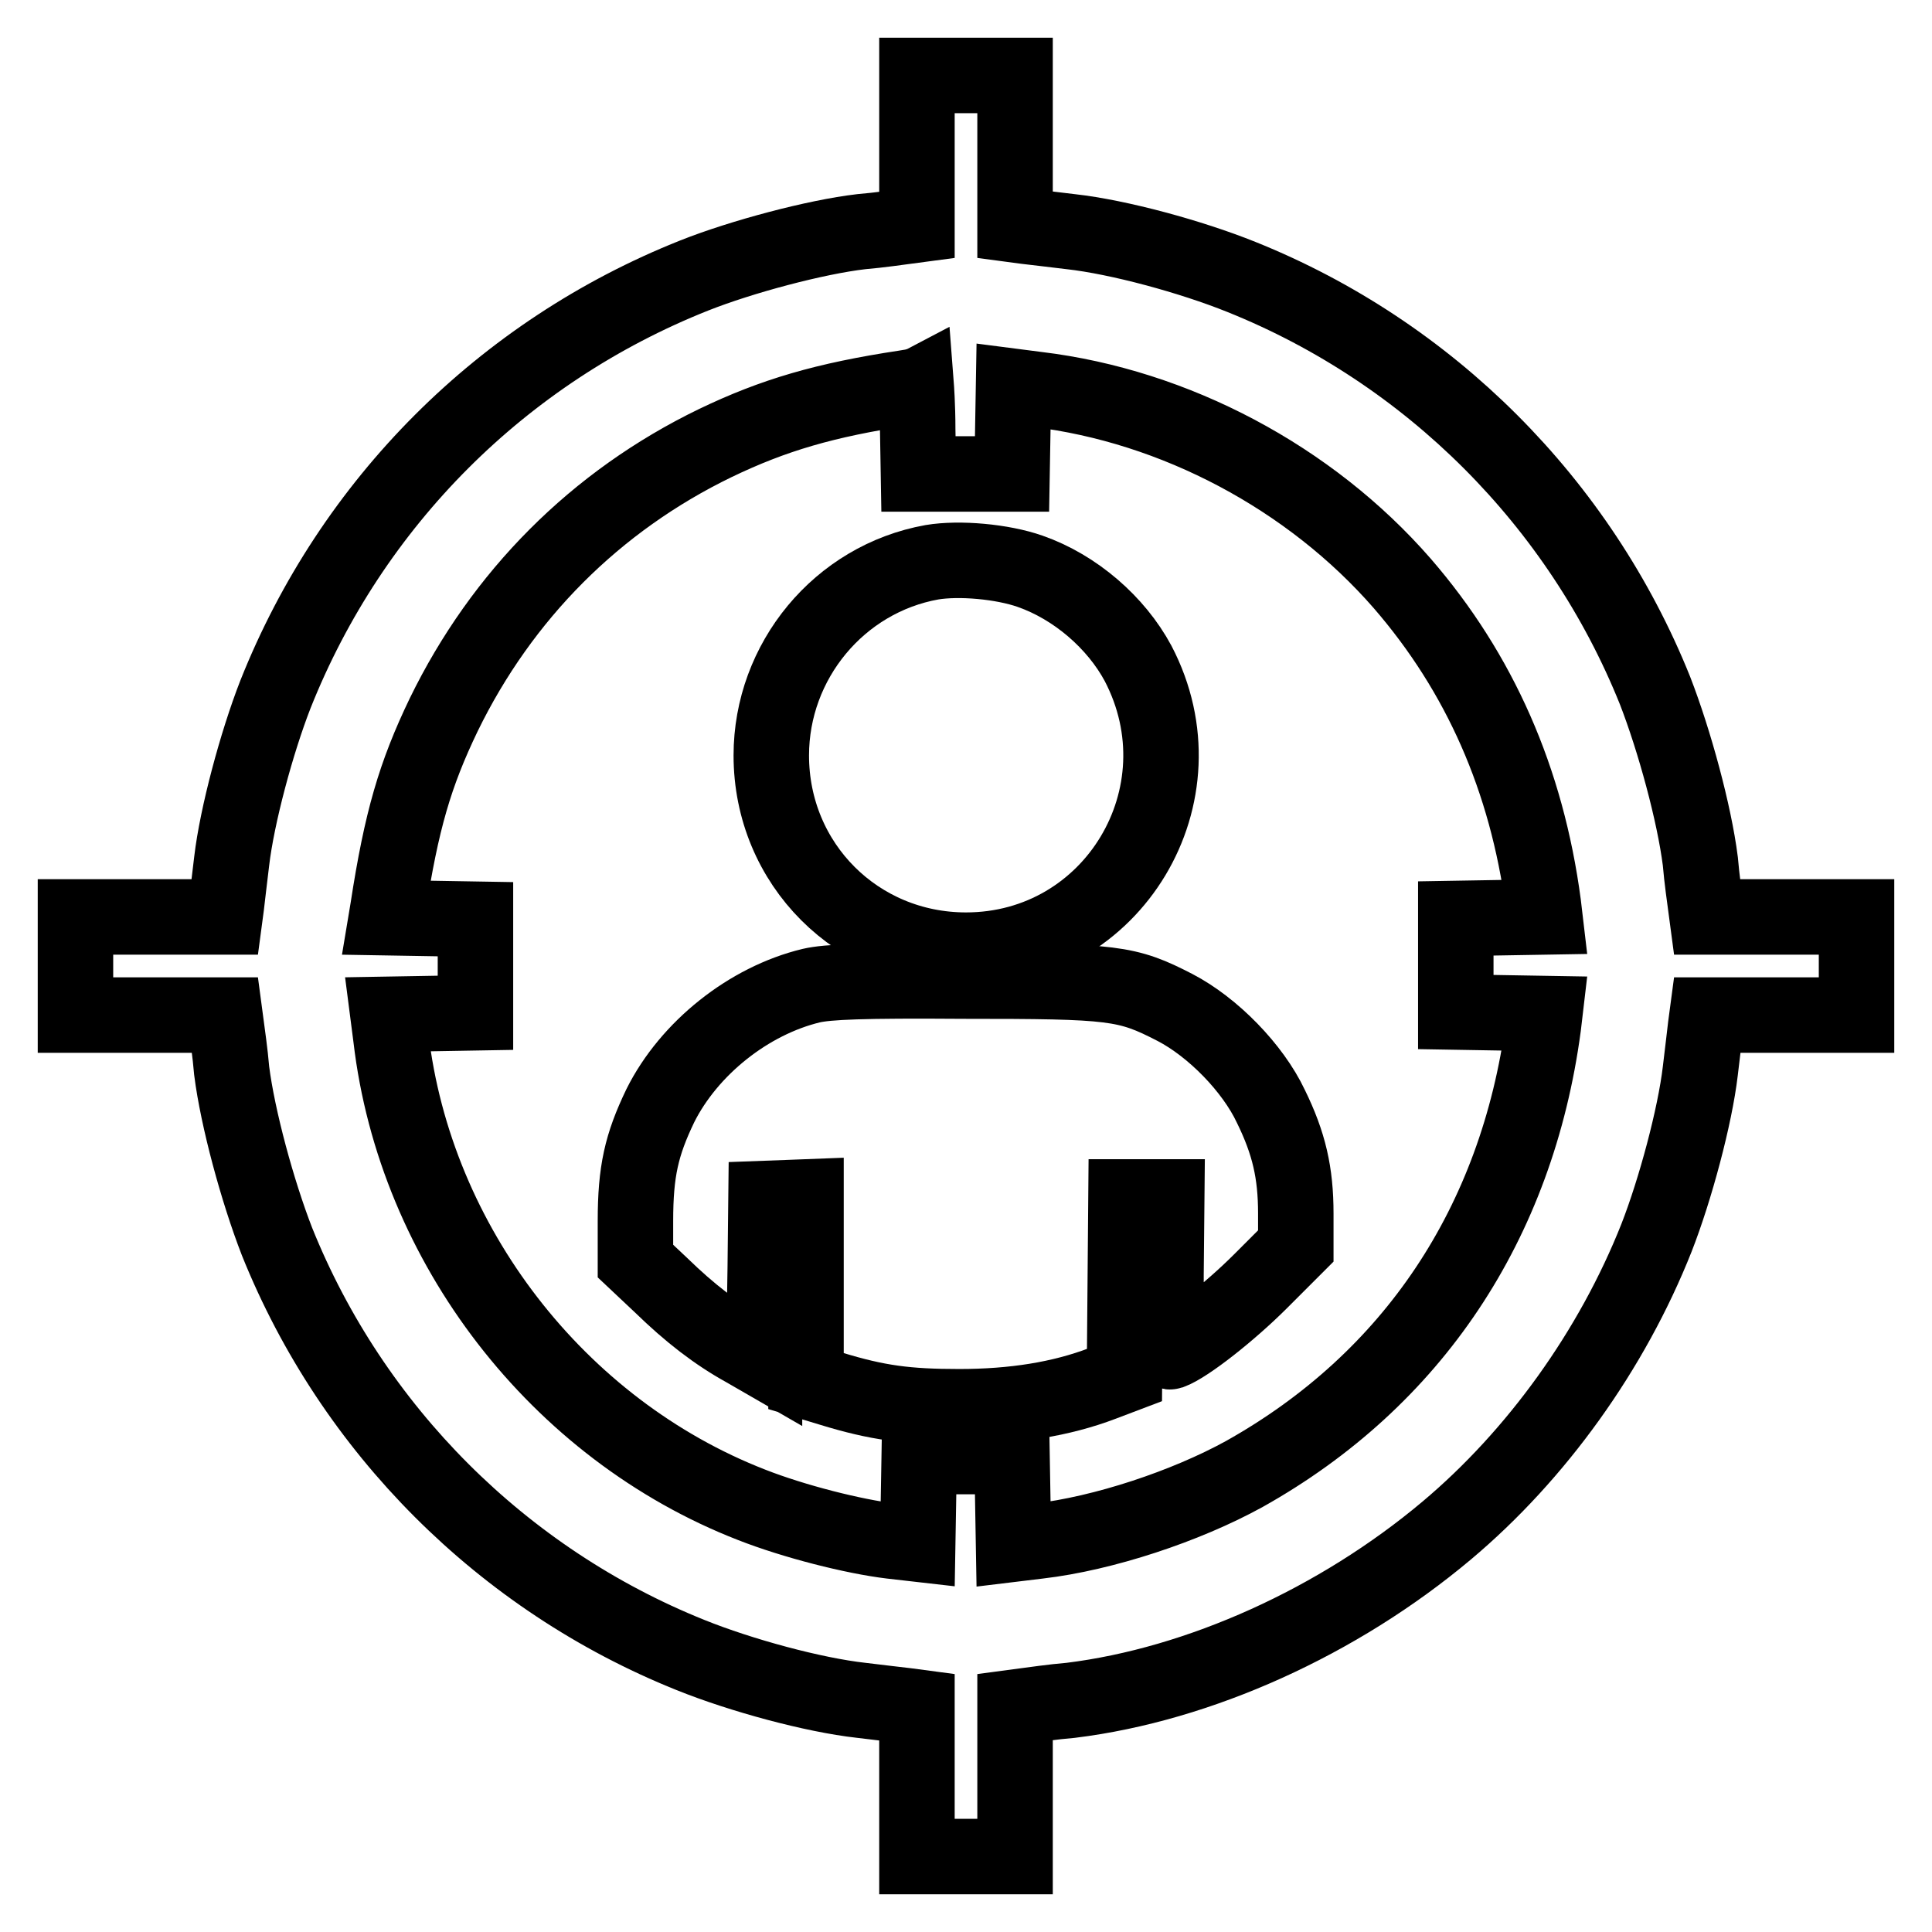
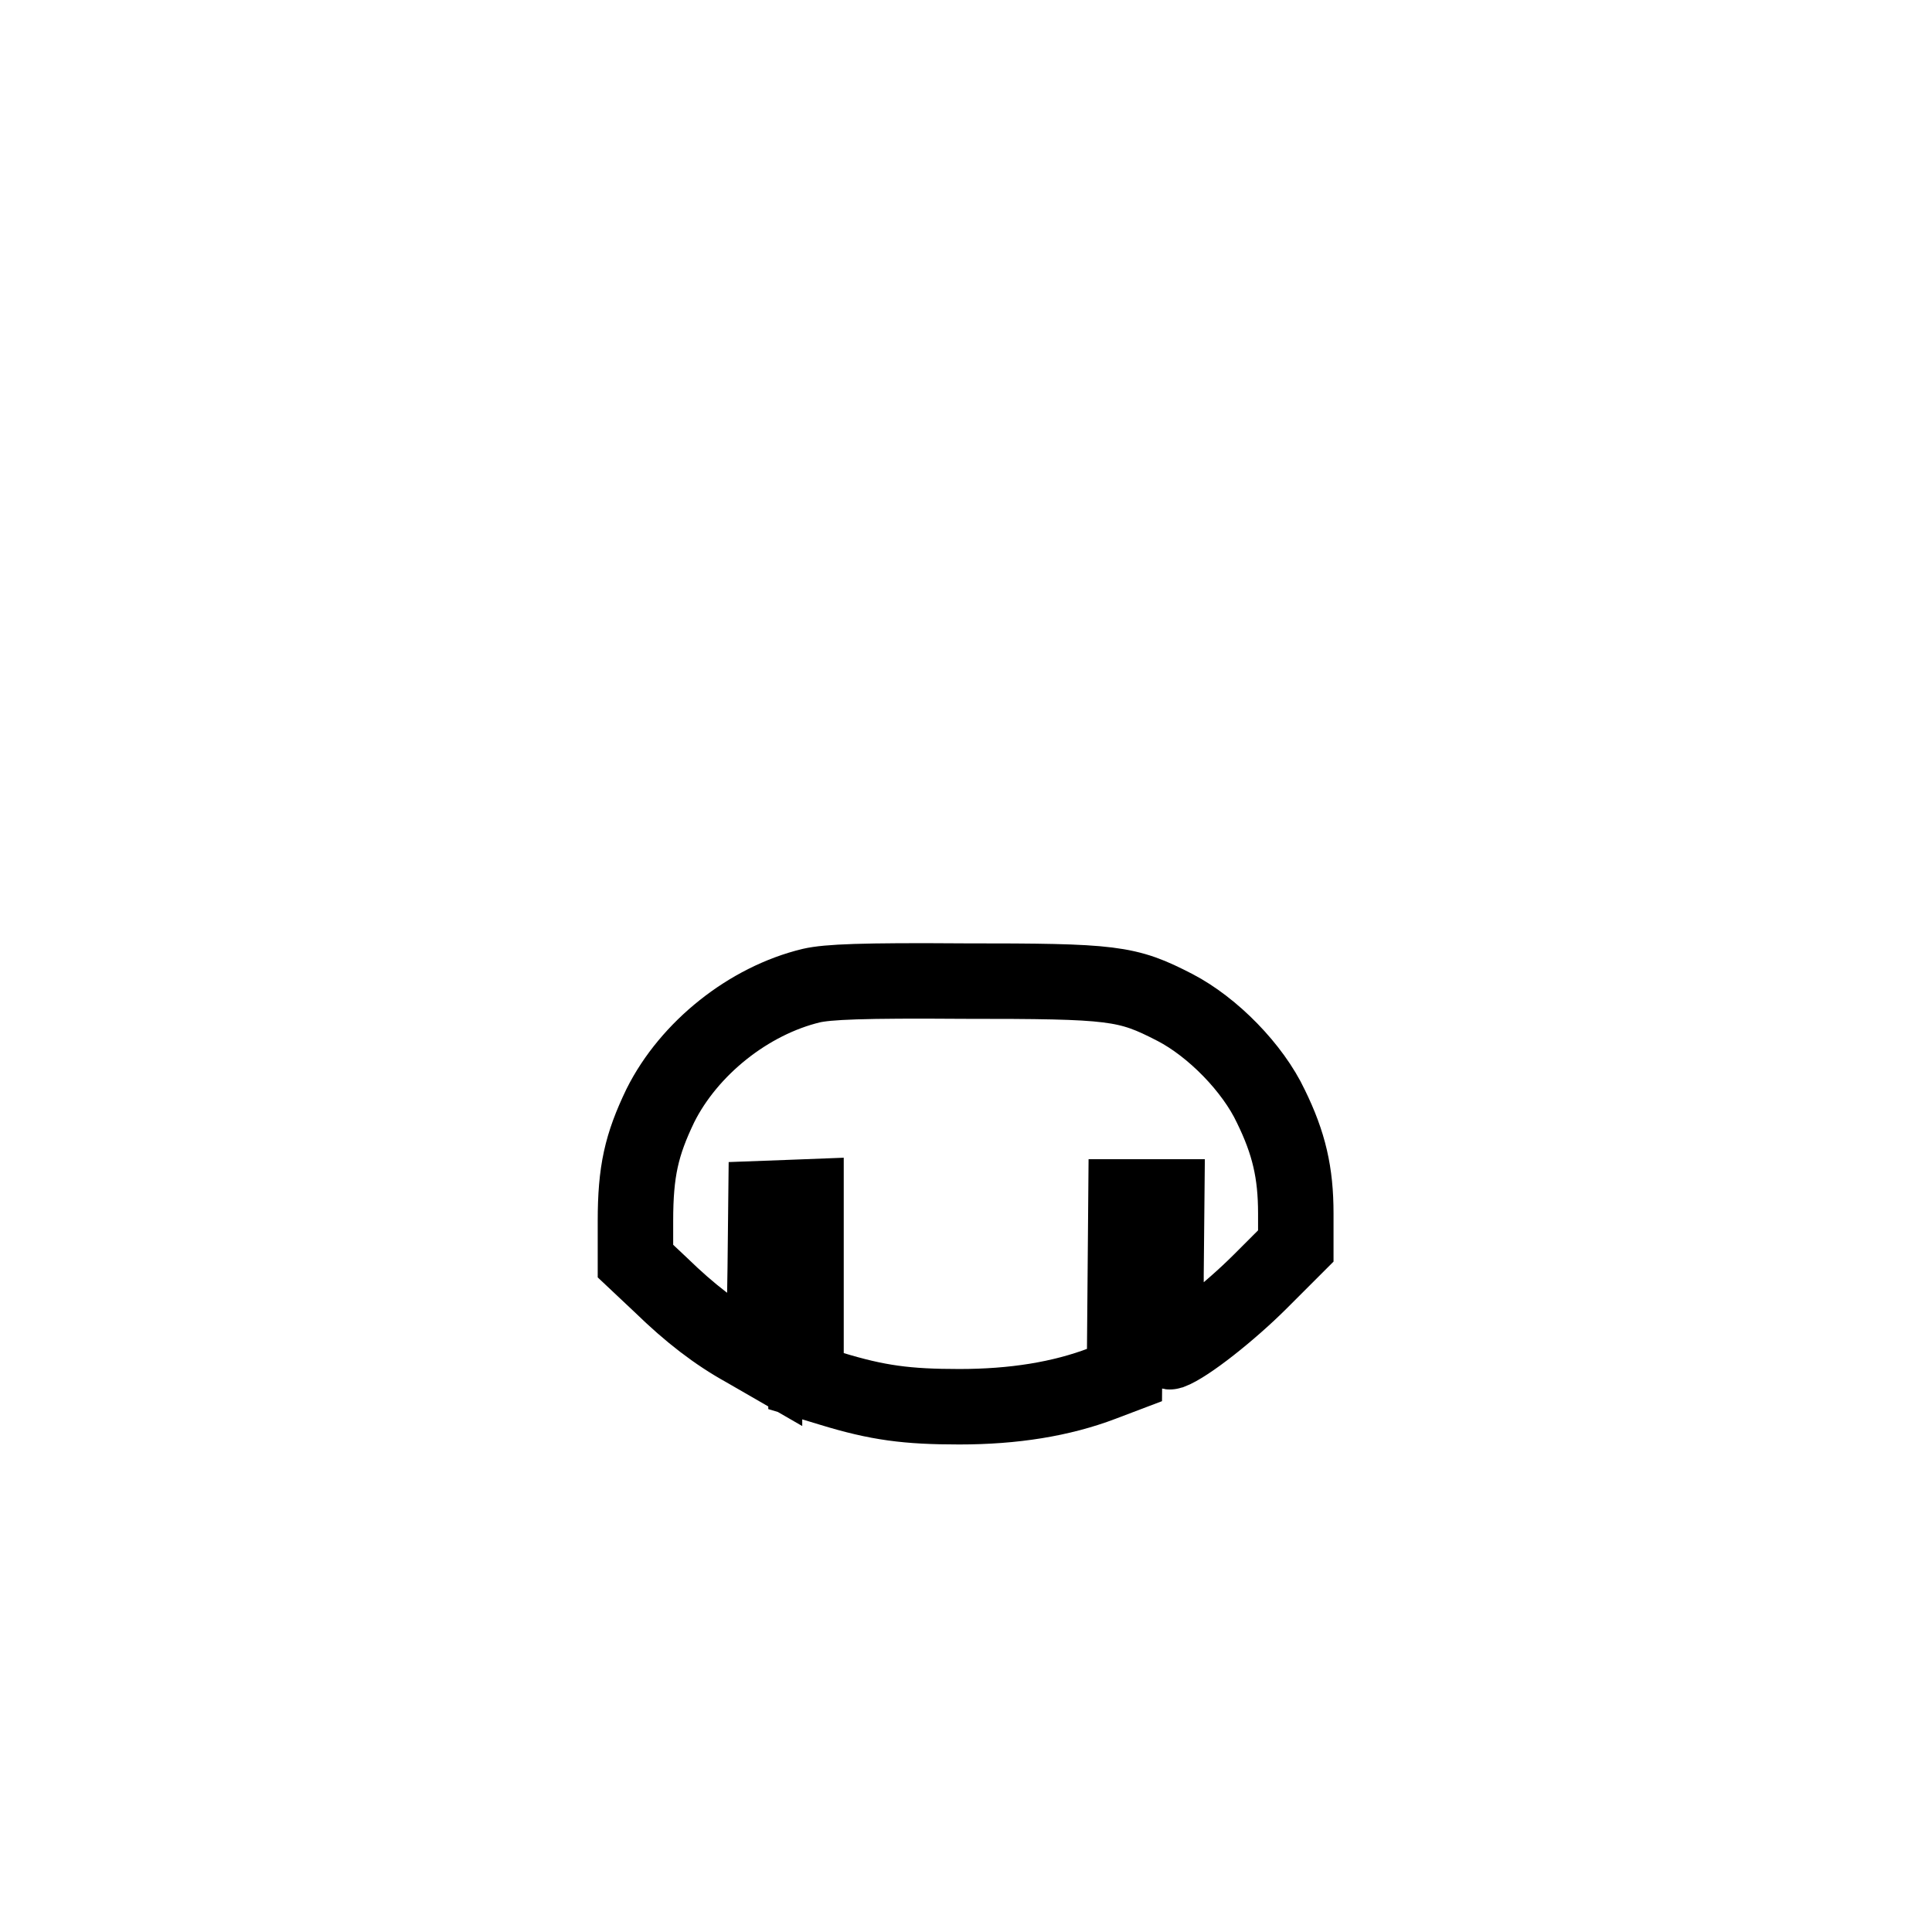
<svg xmlns="http://www.w3.org/2000/svg" version="1.1" x="0px" y="0px" viewBox="0 0 256 256" enable-background="new 0 0 256 256" xml:space="preserve">
  <g>
    <g>
      <g>
-         <path stroke-width="10" fill-opacity="0" stroke="#000000" d="M121.5,19.9v9.9l-1.5,0.2c-0.8,0.1-3.5,0.5-5.9,0.7c-6,0.7-15.8,3.3-22.1,5.8C66.6,46.6,46.6,66.6,36.5,92c-2.5,6.4-5.1,16.1-5.8,22.1c-0.3,2.4-0.6,5.1-0.7,5.9l-0.2,1.5h-9.9H10v6.5v6.5h9.9h9.9l0.2,1.5c0.1,0.8,0.5,3.5,0.7,5.9c0.8,6.3,3.4,15.9,6,22.6c10,24.9,29.9,44.8,54.8,54.8c6.7,2.7,16.3,5.3,22.6,6c2.4,0.3,5.1,0.6,5.9,0.7l1.5,0.2v9.9v9.9h6.5h6.5v-9.9v-9.9l1.5-0.2c0.8-0.1,3.5-0.5,5.9-0.7c17-2.1,35.4-10.4,49.8-22.5c11.9-10,21.9-23.9,27.8-38.8c2.5-6.4,5.1-16.1,5.8-22.1c0.3-2.4,0.6-5.1,0.7-5.9l0.2-1.5h9.9h9.9V128v-6.5h-9.9h-9.9L226,120c-0.1-0.8-0.5-3.5-0.7-5.9c-0.8-6.3-3.4-15.9-6-22.6c-10-24.9-29.9-44.8-54.8-54.8c-6.7-2.7-16.3-5.3-22.6-6c-2.4-0.3-5.1-0.6-5.9-0.7l-1.5-0.2v-9.9V10H128h-6.5V19.9L121.5,19.9z M121.6,56.9l0.1,5.9h6.2h6.2l0.1-5.8l0.1-5.8l3.1,0.4c18.3,2.2,36.2,11.7,48.4,25.7c10.3,11.9,16.5,26,18.7,42.5l0.2,1.7l-5.9,0.1l-5.9,0.1v6.2v6.2l5.9,0.1l5.9,0.1l-0.2,1.7c-3.5,26.1-17.3,46.8-39.6,59.3c-7.8,4.3-18.7,7.9-27.3,8.9l-3.3,0.4l-0.1-5.8l-0.1-5.8H128h-6.2l-0.1,5.8l-0.1,5.8l-3.5-0.4c-5-0.6-12.9-2.6-18.5-4.8c-25.7-10-44.6-34.5-47.8-61.9l-0.4-3.1l5.8-0.1l5.8-0.1V128v-6.2l-5.9-0.1l-5.9-0.1l0.2-1.2c1.8-11.7,3.6-17.8,7.4-25.7c7.7-15.8,20.1-28.3,36-36c7.7-3.7,14.5-5.7,25.1-7.3c0.6-0.1,1.3-0.2,1.5-0.3C121.4,51.1,121.6,53.7,121.6,56.9z" />
-         <path stroke-width="10" fill-opacity="0" stroke="#000000" d="M123.5,74.5c-12.3,2.2-21.3,13.1-21.3,25.6c0,14.4,11.4,25.8,25.8,25.8c19.5,0,31.9-20.6,22.8-38c-2.9-5.4-8.3-10.1-14.3-12.2C132.8,74.4,127.1,73.9,123.5,74.5z" />
        <path stroke-width="10" fill-opacity="0" stroke="#000000" d="M107.5,130.6c-8.3,2-16.2,8.3-20,15.9c-2.5,5.2-3.3,8.7-3.3,15.3v5.3l3.4,3.2c3.8,3.7,7.3,6.4,11.1,8.5l2.6,1.5l0-1.6c0-0.8,0-5.7,0.1-10.7l0.1-9.2l2.7-0.1l2.6-0.1v12.2v12.2l3.3,1c6.2,1.9,10.1,2.4,17,2.4c7.2,0,13.5-1,19-3.1l2.9-1.1l0.1-11.8l0.1-11.8h2.7h2.7l-0.1,10.4c0,8.6,0,10.3,0.6,10.1c2.2-0.8,7.9-5.3,11.9-9.3l4.7-4.7v-4.3c0-5.4-0.9-9.3-3.3-14.2c-2.4-5.1-7.7-10.5-12.7-13.1c-6.4-3.3-8.1-3.5-28-3.5C114.2,129.9,109.7,130.1,107.5,130.6z" />
      </g>
    </g>
  </g>
</svg>